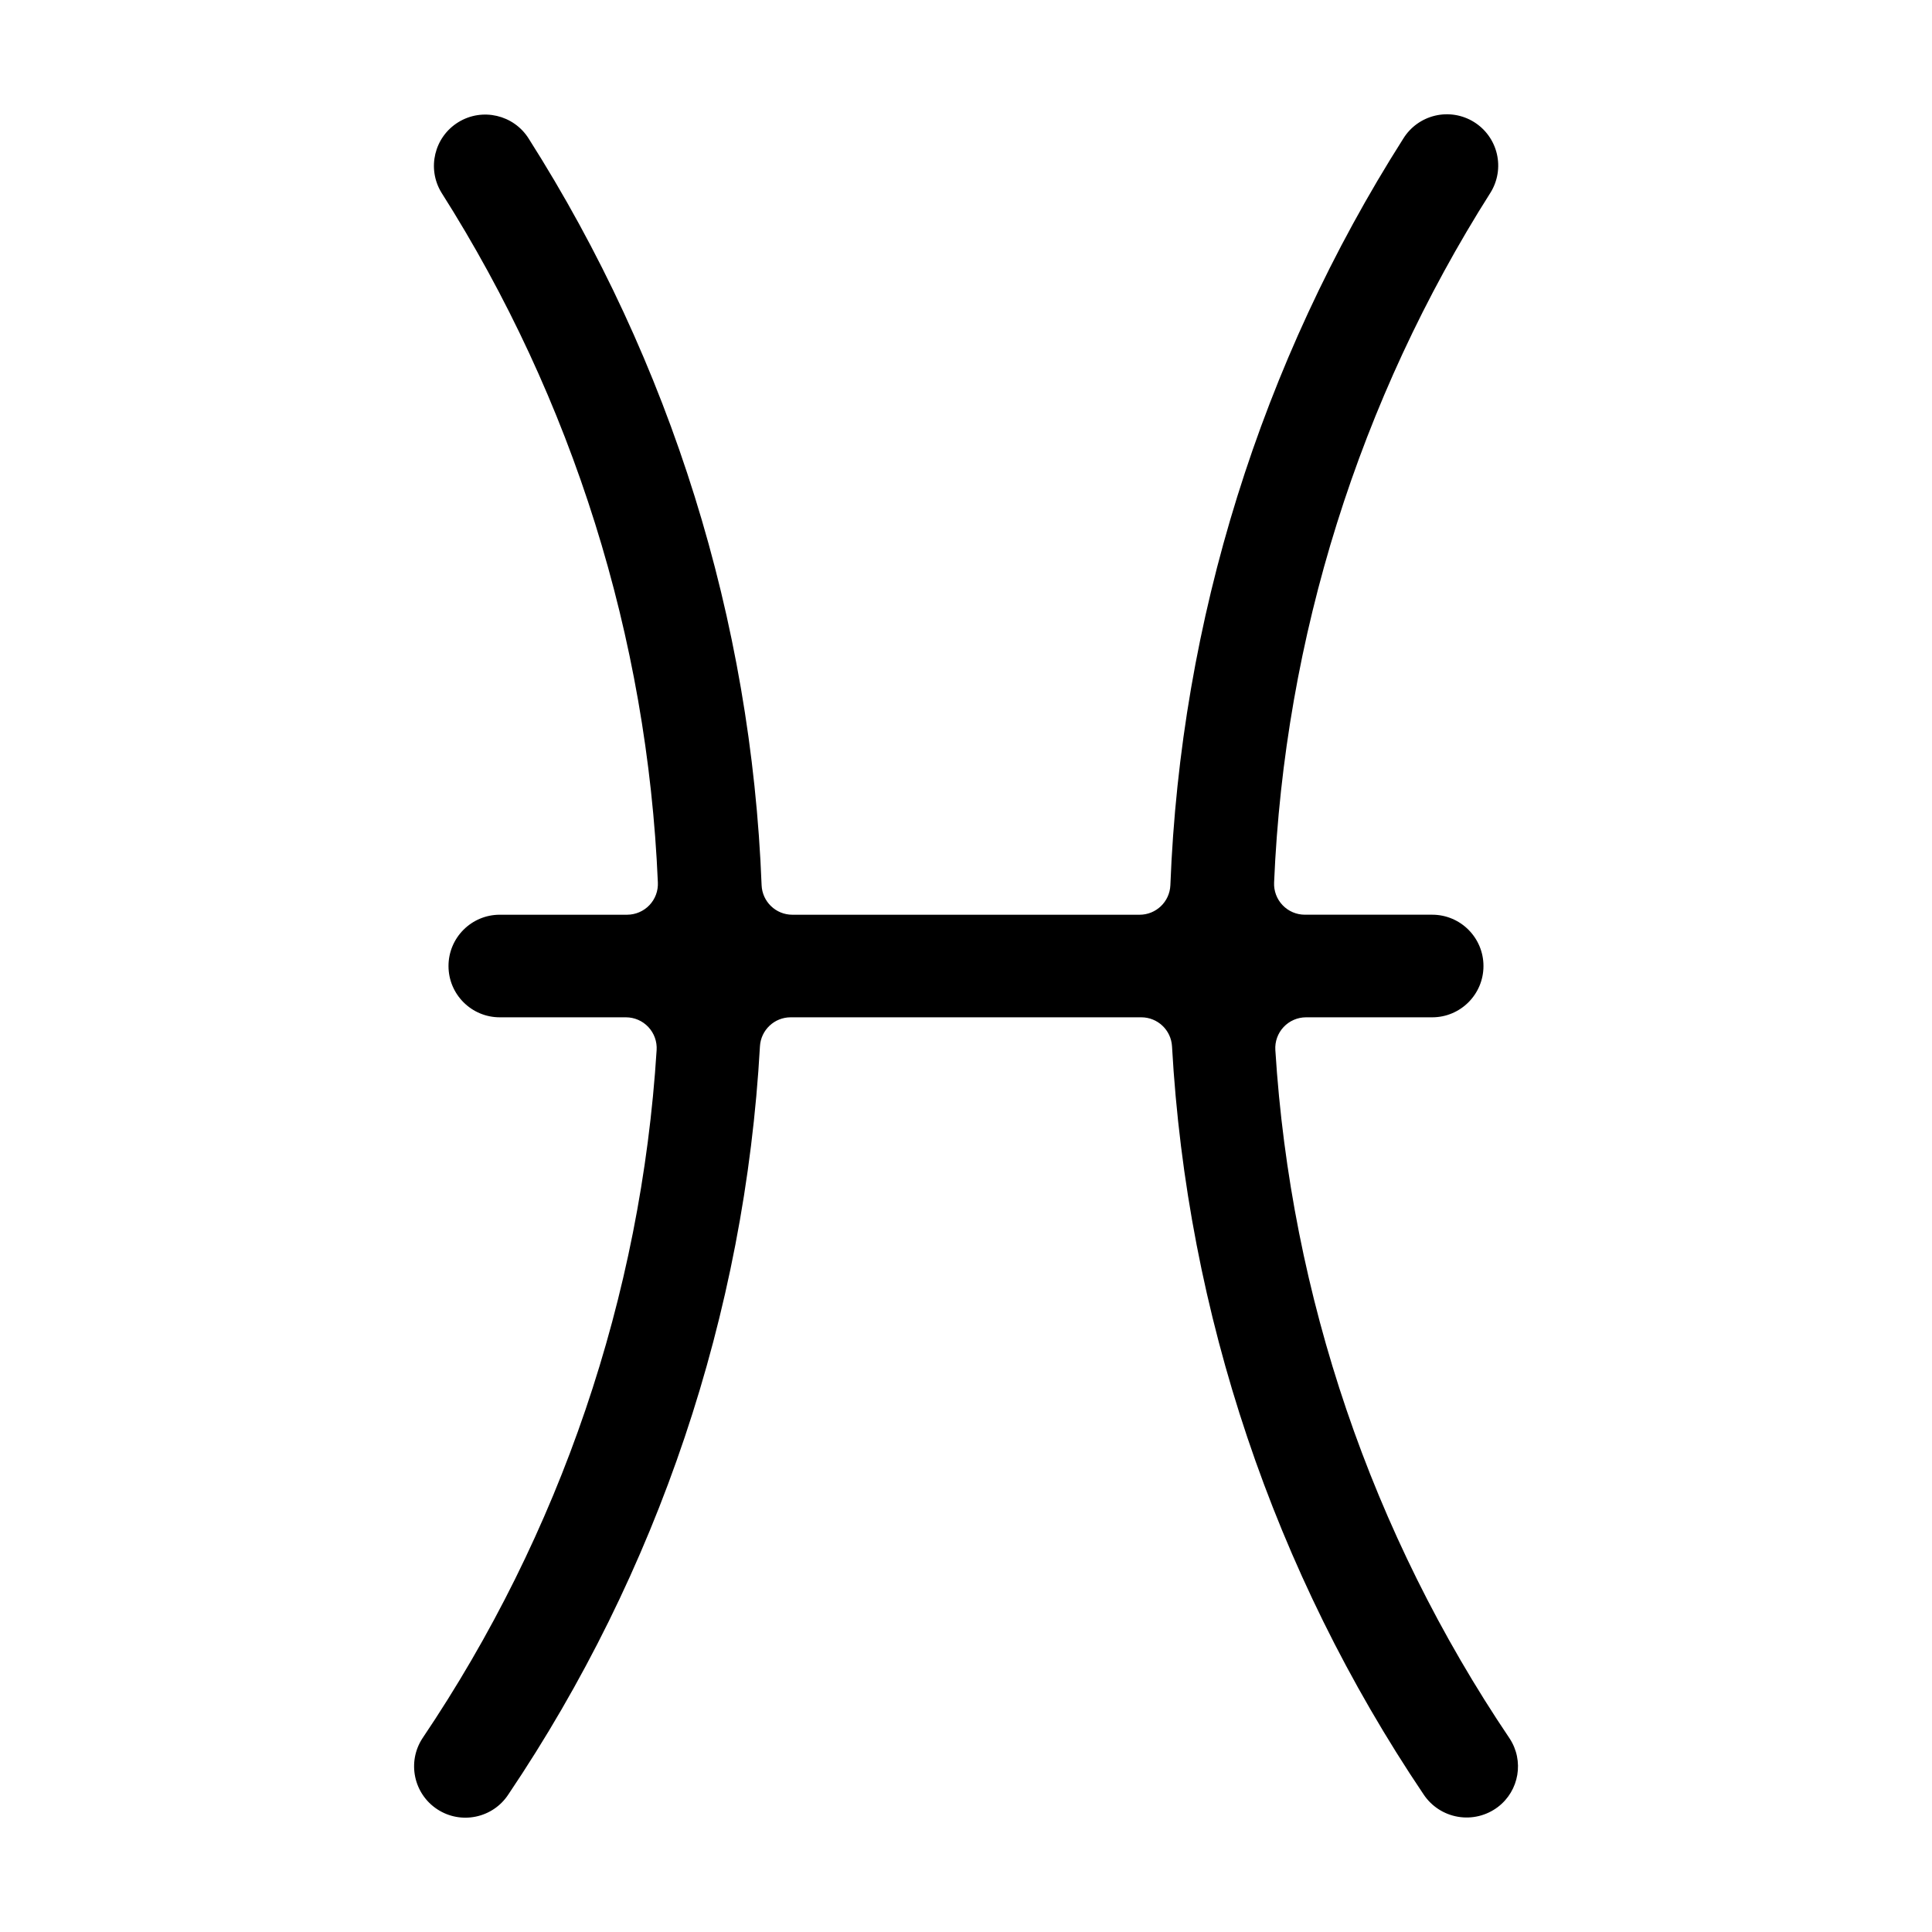
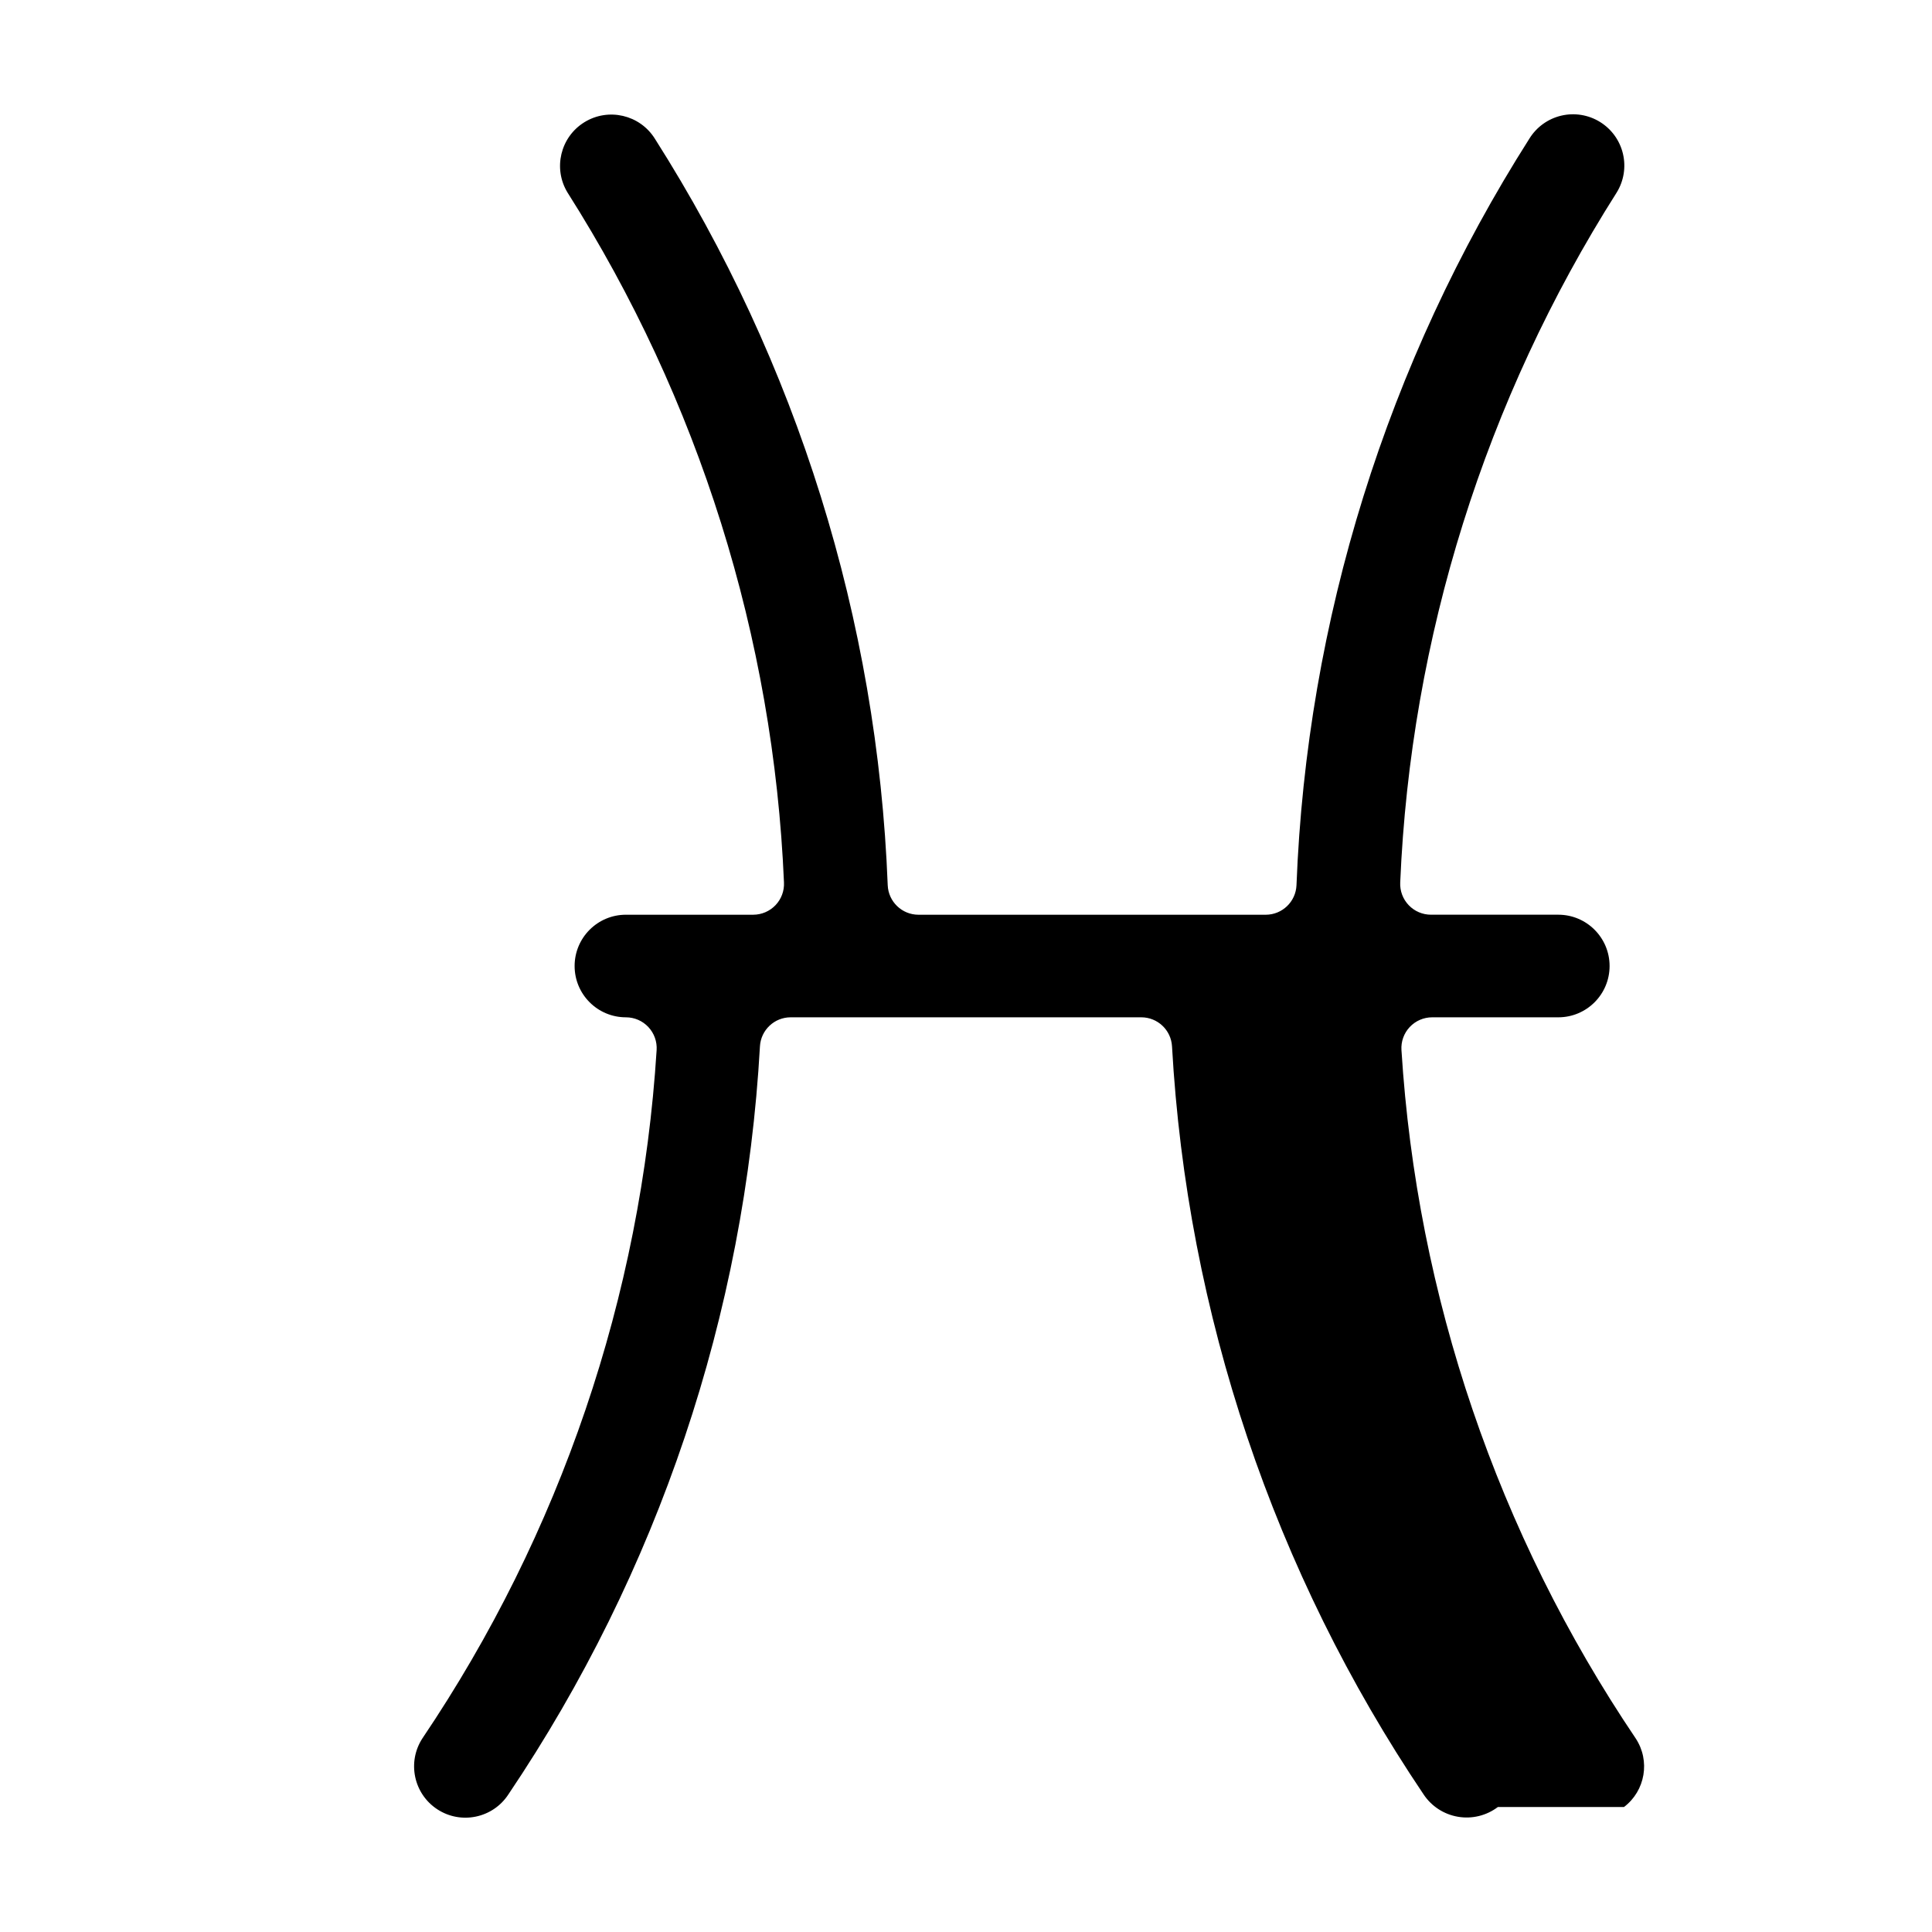
<svg xmlns="http://www.w3.org/2000/svg" fill="#000000" width="800px" height="800px" version="1.1" viewBox="144 144 512 512">
-   <path d="m540.95 622.88h-0.004c-3.016 2.281-6.836 3.215-10.559 2.582-3.727-0.629-7.023-2.773-9.117-5.918-39.664-58.887-62.699-127.39-66.676-198.27-0.254-4.309-3.82-7.676-8.141-7.676h-92.918c-4.316 0-7.887 3.367-8.141 7.676-3.973 70.887-27.008 139.39-66.672 198.27-4.109 6.285-12.539 8.051-18.824 3.945-6.285-4.109-8.051-12.539-3.945-18.824 36.547-54.191 57.969-117.15 62.059-182.38 0.145-2.25-0.648-4.461-2.191-6.109-1.539-1.645-3.695-2.578-5.949-2.578h-33.422c-7.508 0-13.594-6.086-13.594-13.594s6.086-13.594 13.594-13.594h33.746c2.227-0.004 4.359-0.918 5.898-2.527 1.539-1.613 2.352-3.785 2.246-6.012-2.758-64.918-22.535-127.97-57.355-182.83-3.894-6.383-1.902-14.715 4.457-18.648 6.363-3.93 14.707-1.984 18.676 4.352 37.707 59.332 59 127.6 61.715 197.85 0.184 4.367 3.777 7.816 8.148 7.82h92.027c4.371-0.004 7.965-3.449 8.152-7.82 2.711-70.246 24.004-138.52 61.715-197.85 1.891-3.07 4.93-5.262 8.441-6.094 3.512-0.832 7.207-0.23 10.277 1.664 3.07 1.898 5.262 4.938 6.086 8.449 0.828 3.512 0.227 7.211-1.676 10.277-34.816 54.859-54.598 117.91-57.355 182.83-0.102 2.227 0.711 4.398 2.25 6.008 1.535 1.613 3.668 2.527 5.898 2.527h33.746c7.508 0 13.594 6.09 13.594 13.598s-6.086 13.594-13.594 13.594h-33.422c-2.258 0-4.41 0.934-5.953 2.578-1.543 1.648-2.336 3.856-2.188 6.109 4.086 65.23 25.508 128.19 62.055 182.38 3.934 5.934 2.586 13.906-3.086 18.215z" />
+   <path d="m540.95 622.88h-0.004c-3.016 2.281-6.836 3.215-10.559 2.582-3.727-0.629-7.023-2.773-9.117-5.918-39.664-58.887-62.699-127.39-66.676-198.27-0.254-4.309-3.82-7.676-8.141-7.676h-92.918c-4.316 0-7.887 3.367-8.141 7.676-3.973 70.887-27.008 139.39-66.672 198.27-4.109 6.285-12.539 8.051-18.824 3.945-6.285-4.109-8.051-12.539-3.945-18.824 36.547-54.191 57.969-117.15 62.059-182.38 0.145-2.25-0.648-4.461-2.191-6.109-1.539-1.645-3.695-2.578-5.949-2.578c-7.508 0-13.594-6.086-13.594-13.594s6.086-13.594 13.594-13.594h33.746c2.227-0.004 4.359-0.918 5.898-2.527 1.539-1.613 2.352-3.785 2.246-6.012-2.758-64.918-22.535-127.97-57.355-182.83-3.894-6.383-1.902-14.715 4.457-18.648 6.363-3.93 14.707-1.984 18.676 4.352 37.707 59.332 59 127.6 61.715 197.85 0.184 4.367 3.777 7.816 8.148 7.82h92.027c4.371-0.004 7.965-3.449 8.152-7.82 2.711-70.246 24.004-138.52 61.715-197.85 1.891-3.07 4.93-5.262 8.441-6.094 3.512-0.832 7.207-0.23 10.277 1.664 3.07 1.898 5.262 4.938 6.086 8.449 0.828 3.512 0.227 7.211-1.676 10.277-34.816 54.859-54.598 117.91-57.355 182.83-0.102 2.227 0.711 4.398 2.25 6.008 1.535 1.613 3.668 2.527 5.898 2.527h33.746c7.508 0 13.594 6.09 13.594 13.598s-6.086 13.594-13.594 13.594h-33.422c-2.258 0-4.41 0.934-5.953 2.578-1.543 1.648-2.336 3.856-2.188 6.109 4.086 65.23 25.508 128.19 62.055 182.38 3.934 5.934 2.586 13.906-3.086 18.215z" />
</svg>